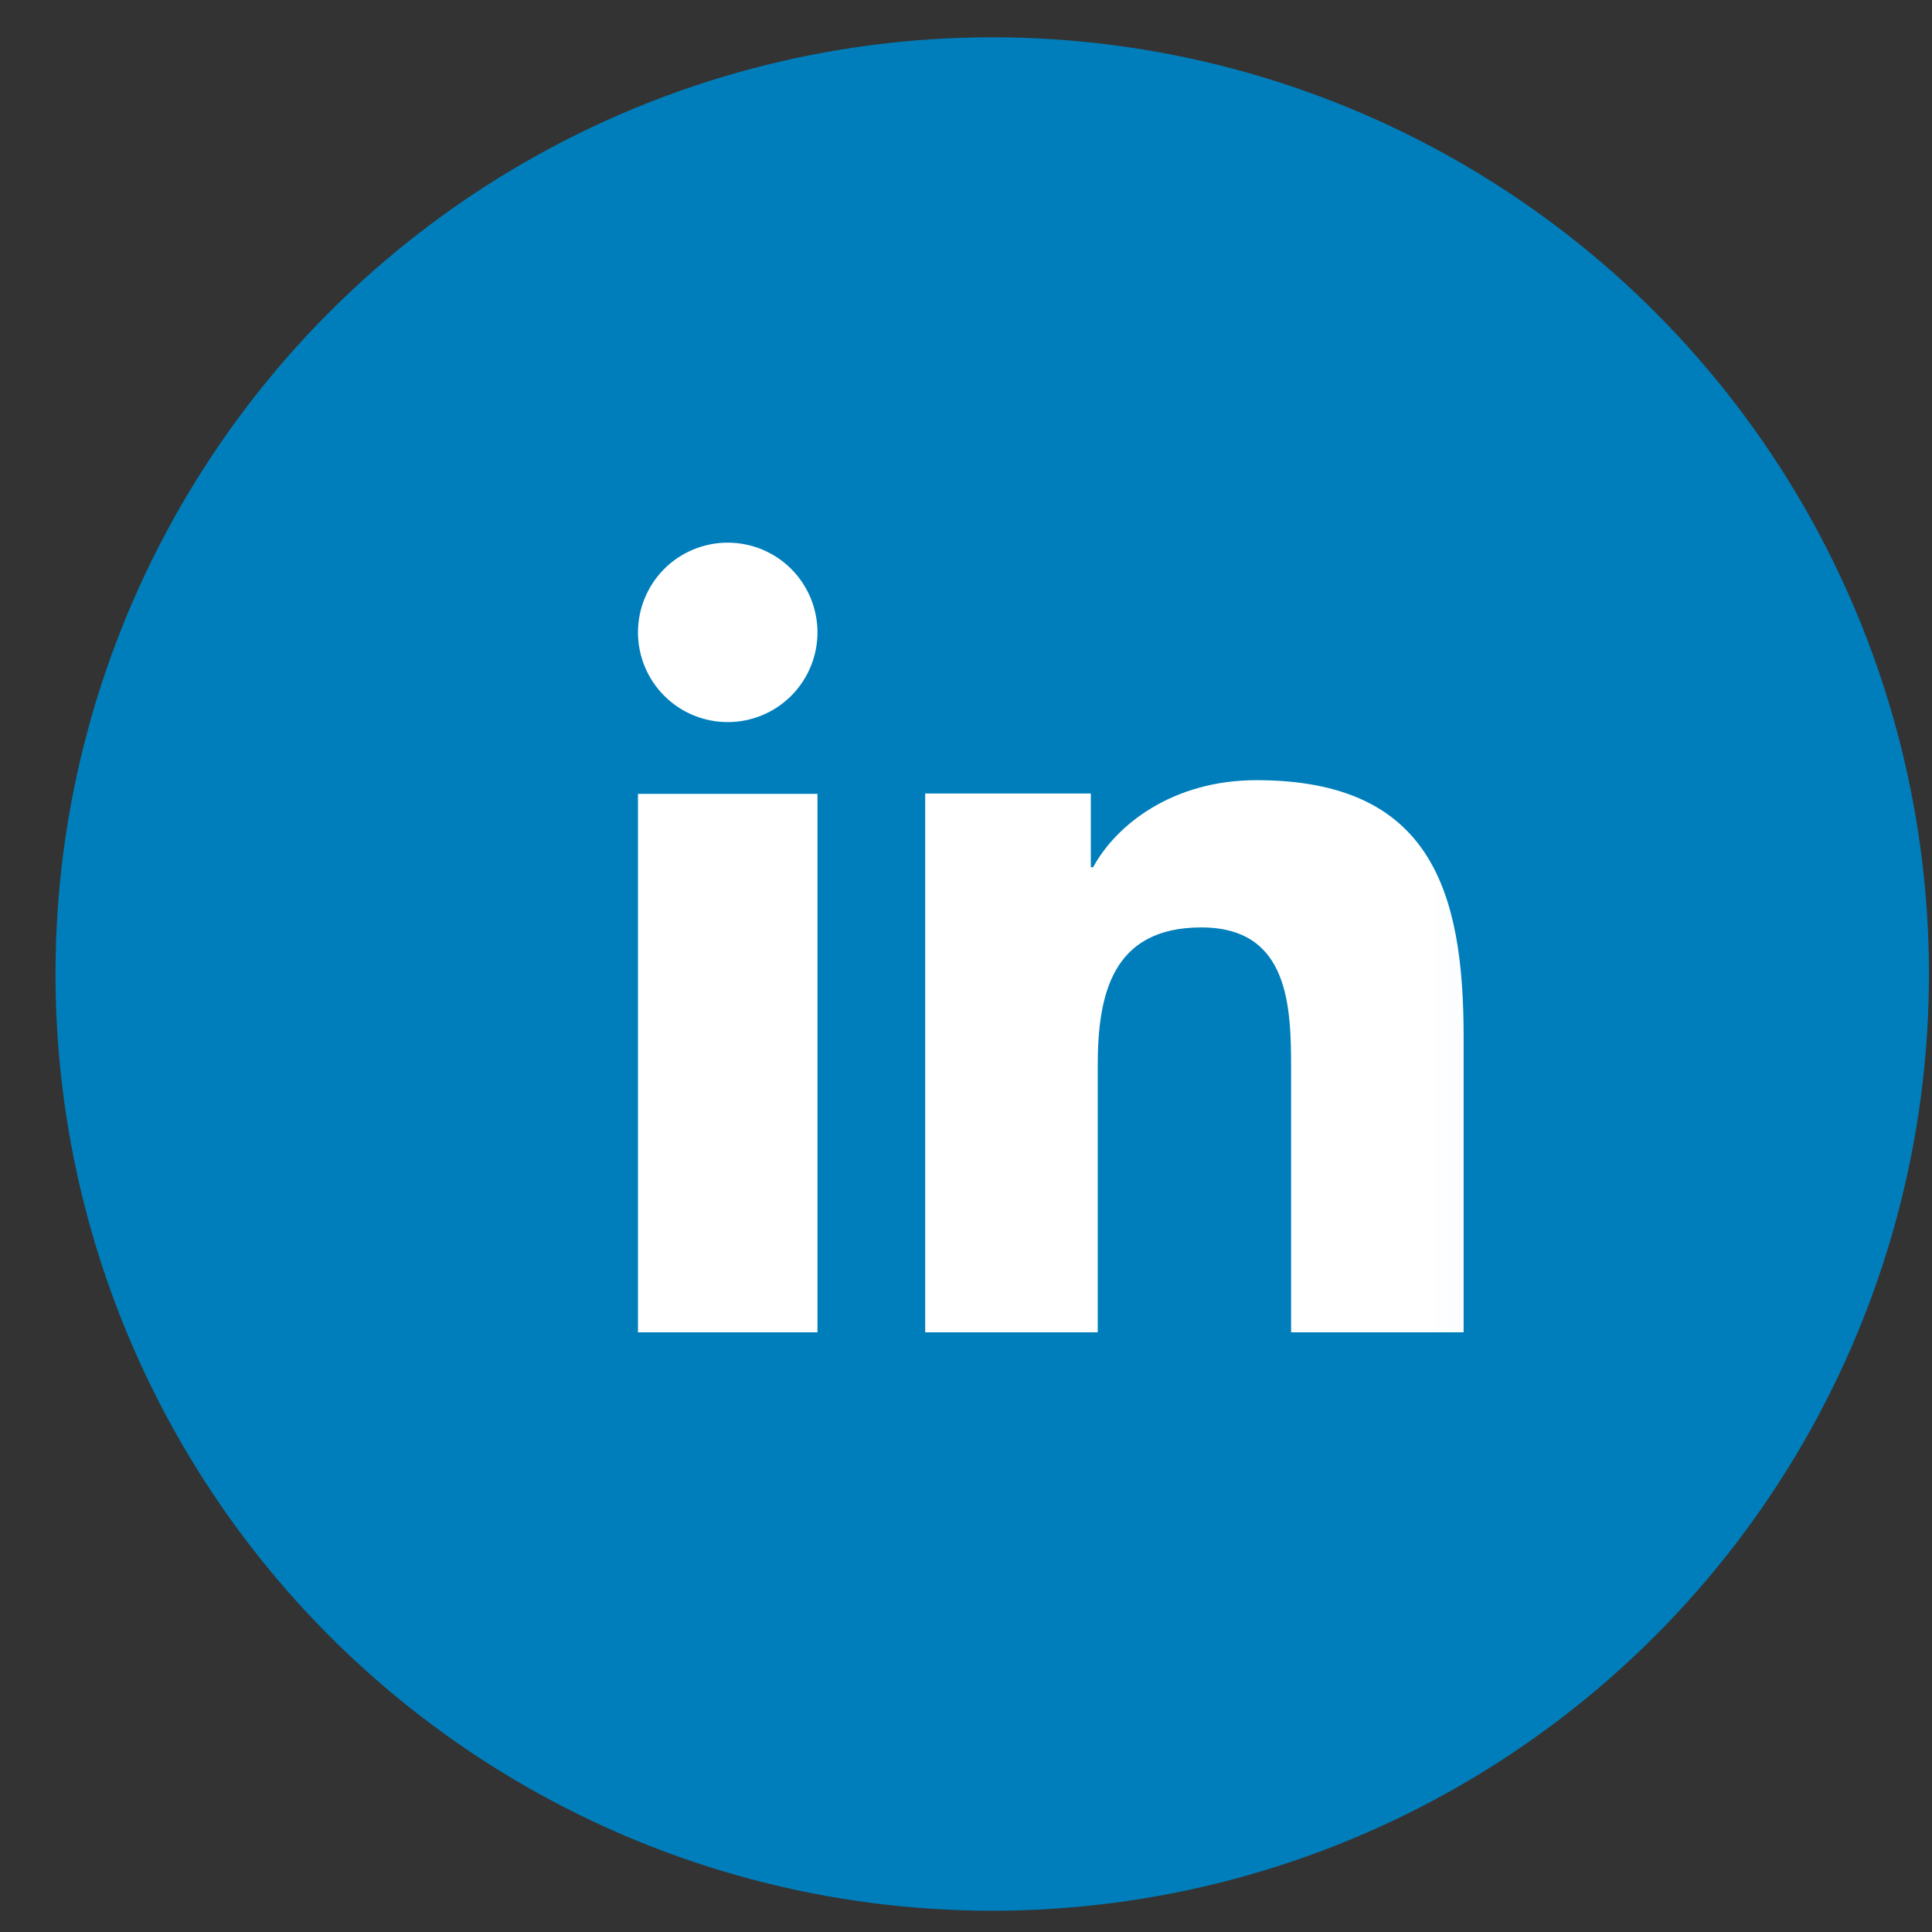
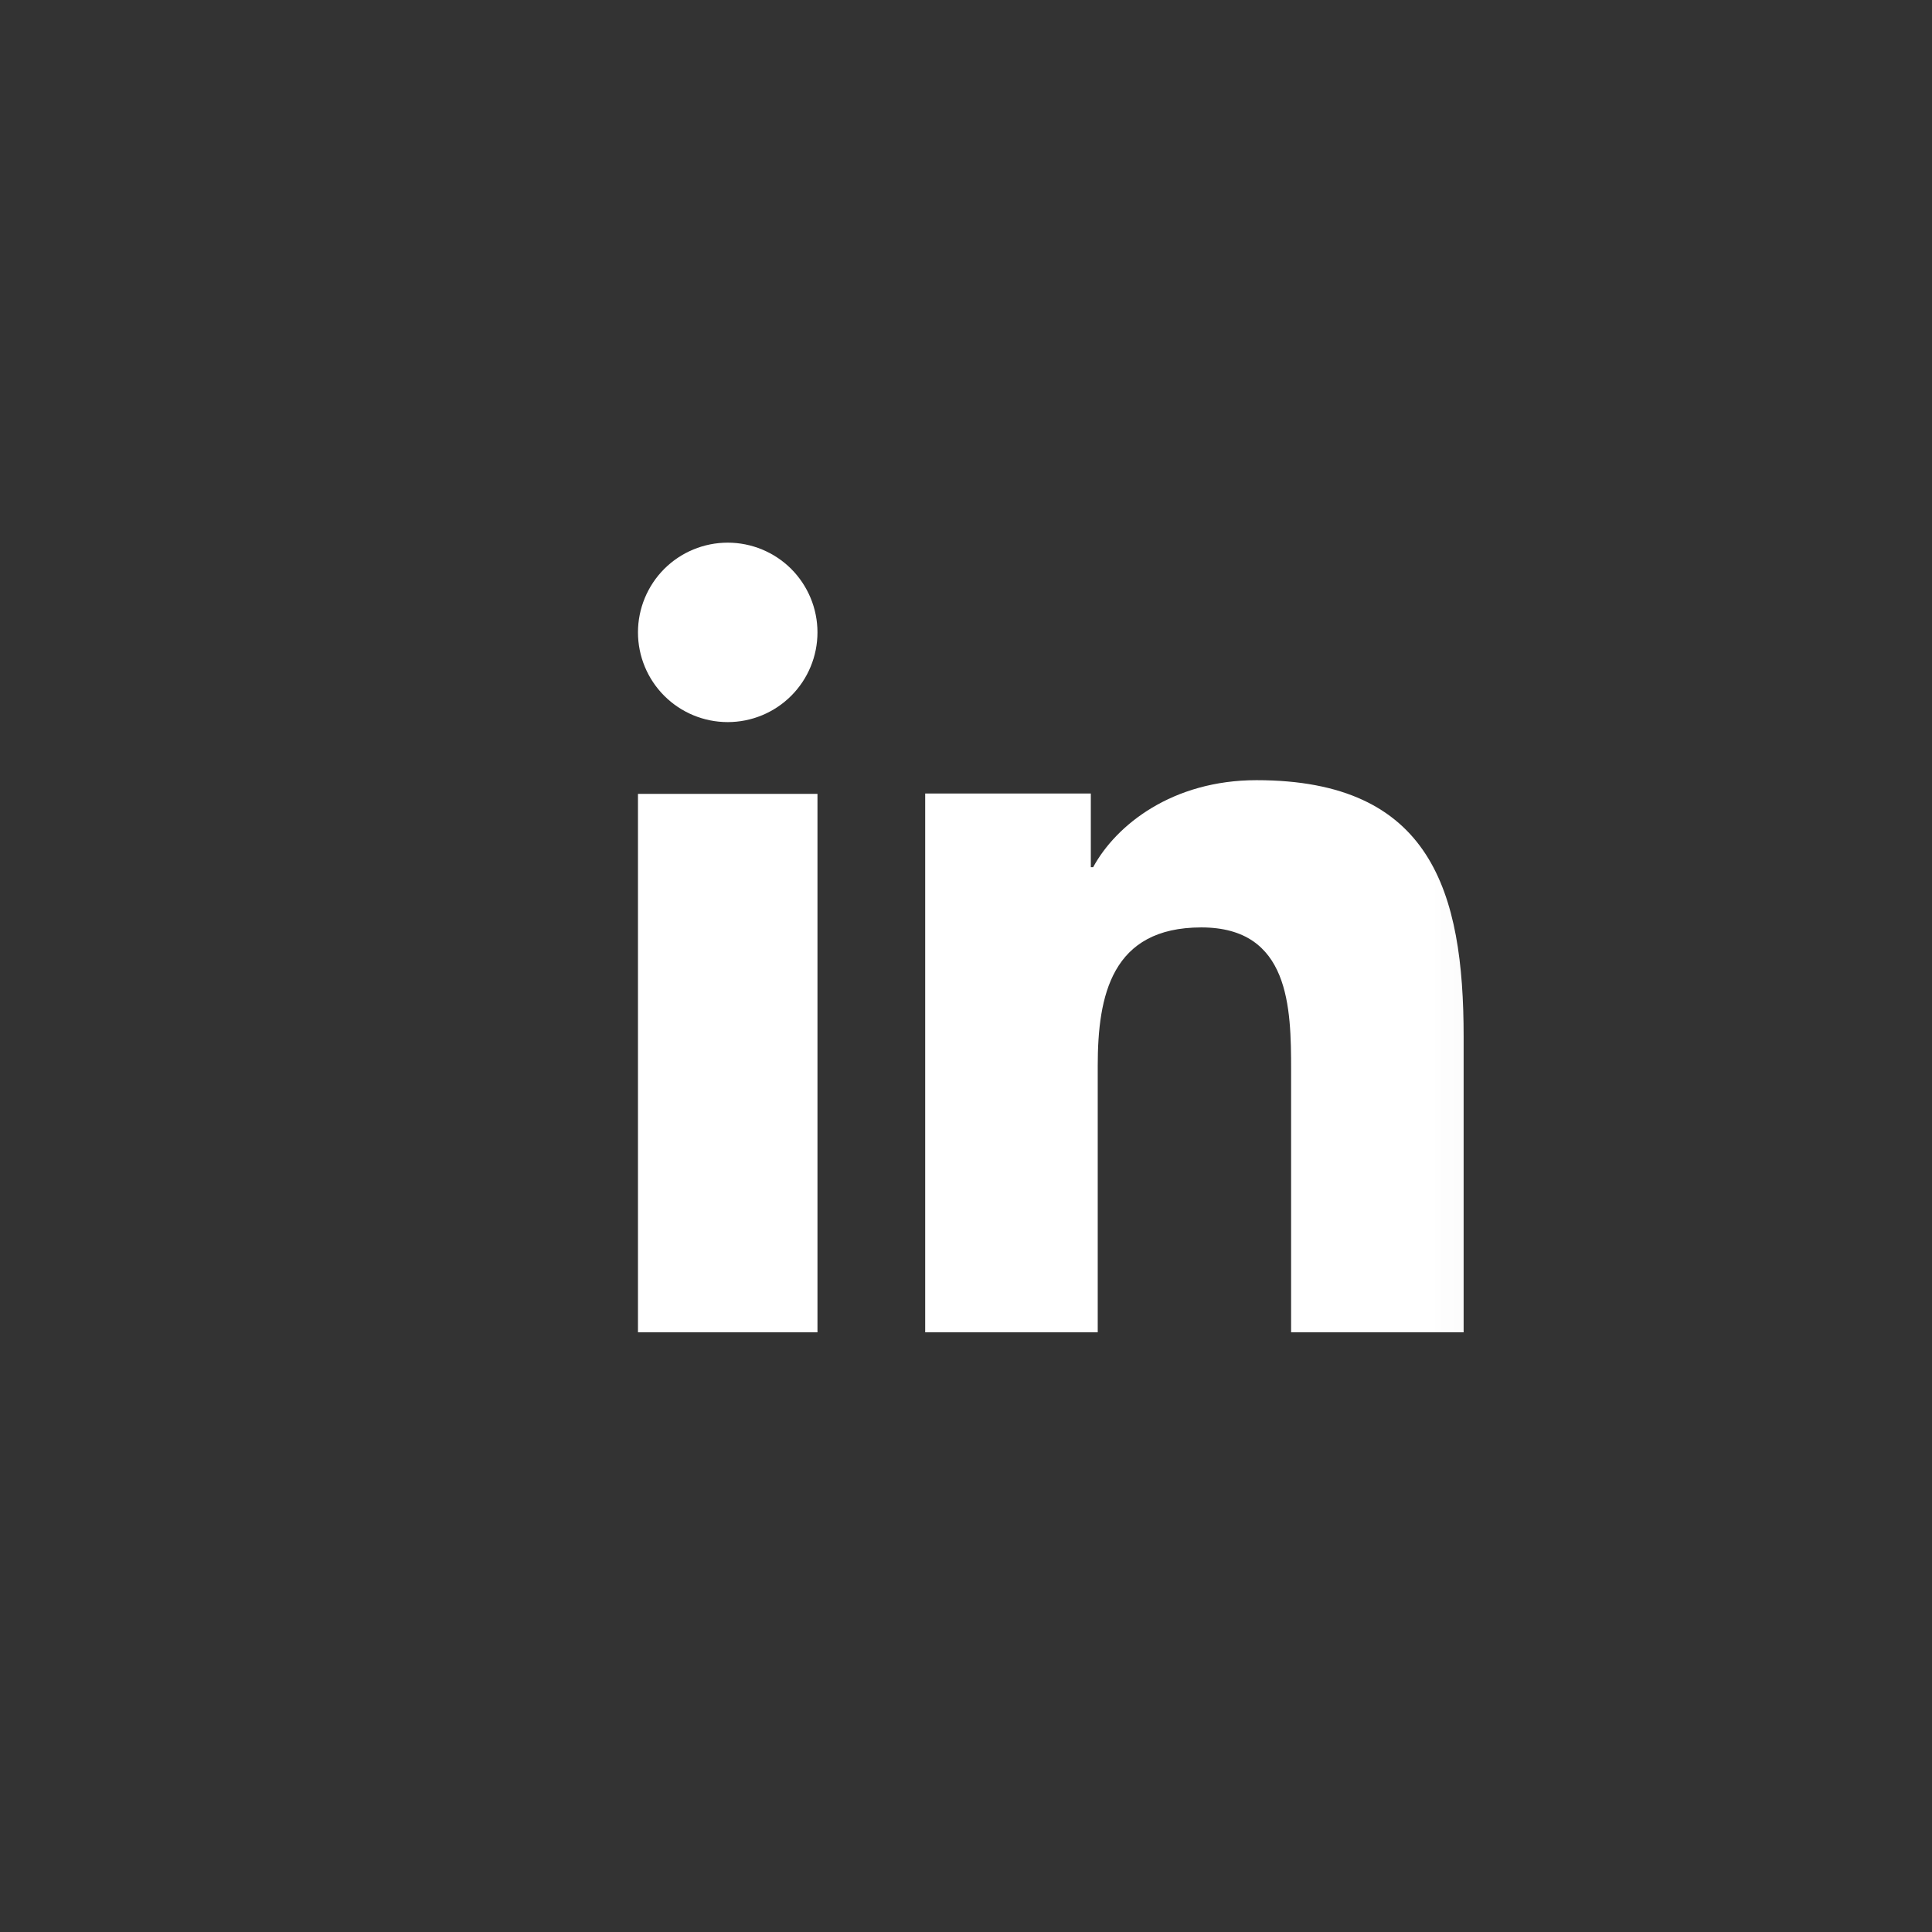
<svg xmlns="http://www.w3.org/2000/svg" width="33" height="33" viewBox="0 0 33 33" fill="none">
  <rect x="0" y="0" width="33" height="33" fill="#333333" stroke="none" />
-   <circle cx="16.948" cy="16.637" r="16" fill="#007EBB" />
  <mask id="mask0_4192_1322" style="mask-type:luminance" maskUnits="userSpaceOnUse" x="7" y="7" width="19" height="19">
    <path d="M7.938 7.626H25.959V25.648H7.938V7.626Z" fill="white" />
  </mask>
  <g mask="url(#mask0_4192_1322)">
    <path d="M13.963 22.757H10.897V13.56H13.963V22.757ZM12.43 12.334C12.024 12.334 11.634 12.173 11.346 11.885C11.059 11.598 10.897 11.208 10.897 10.801C10.897 10.395 11.059 10.005 11.346 9.717C11.634 9.43 12.024 9.269 12.43 9.269C12.836 9.269 13.226 9.43 13.514 9.717C13.801 10.005 13.963 10.395 13.963 10.801C13.963 11.208 13.801 11.598 13.514 11.885C13.226 12.173 12.836 12.334 12.43 12.334ZM24.999 22.757H22.053V18.281C22.053 17.214 22.033 15.841 20.52 15.841C18.986 15.841 18.75 17.003 18.75 18.205V22.757H15.803V13.554H18.632V14.812H18.672C19.065 14.088 20.028 13.326 21.462 13.326C24.448 13.326 25 15.232 25 17.709V22.758L24.999 22.757Z" fill="white" />
  </g>
</svg>